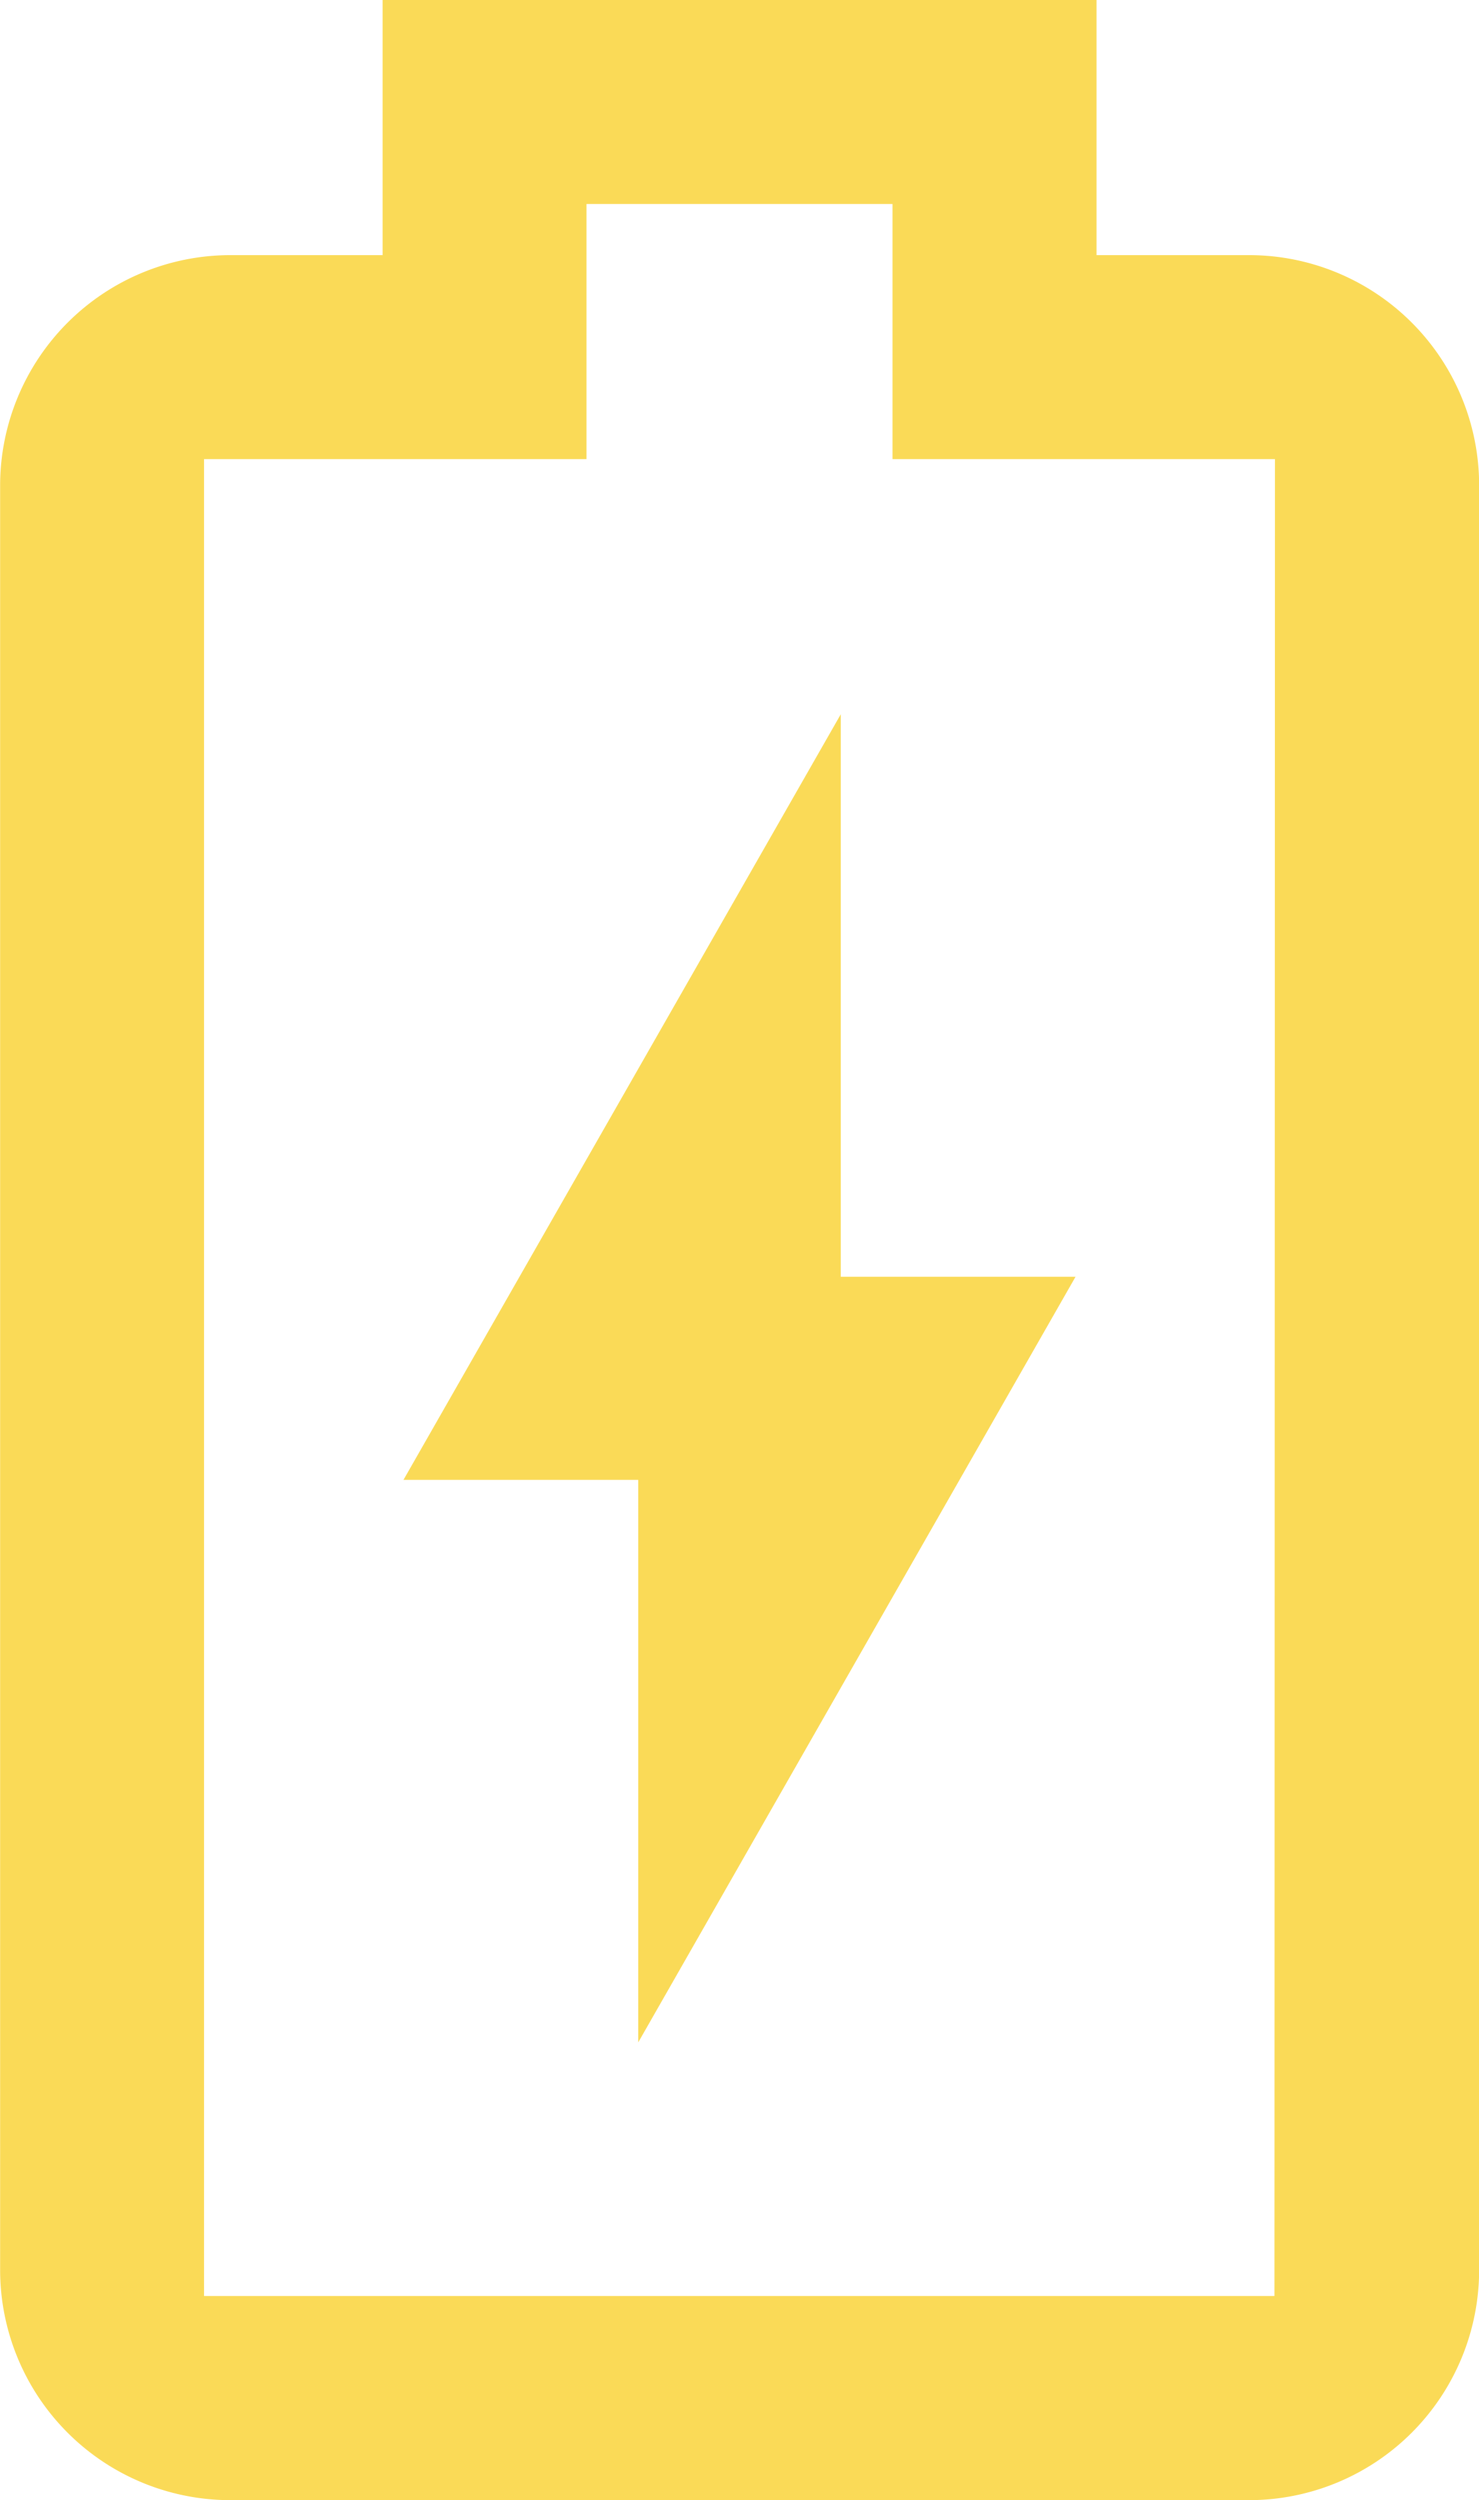
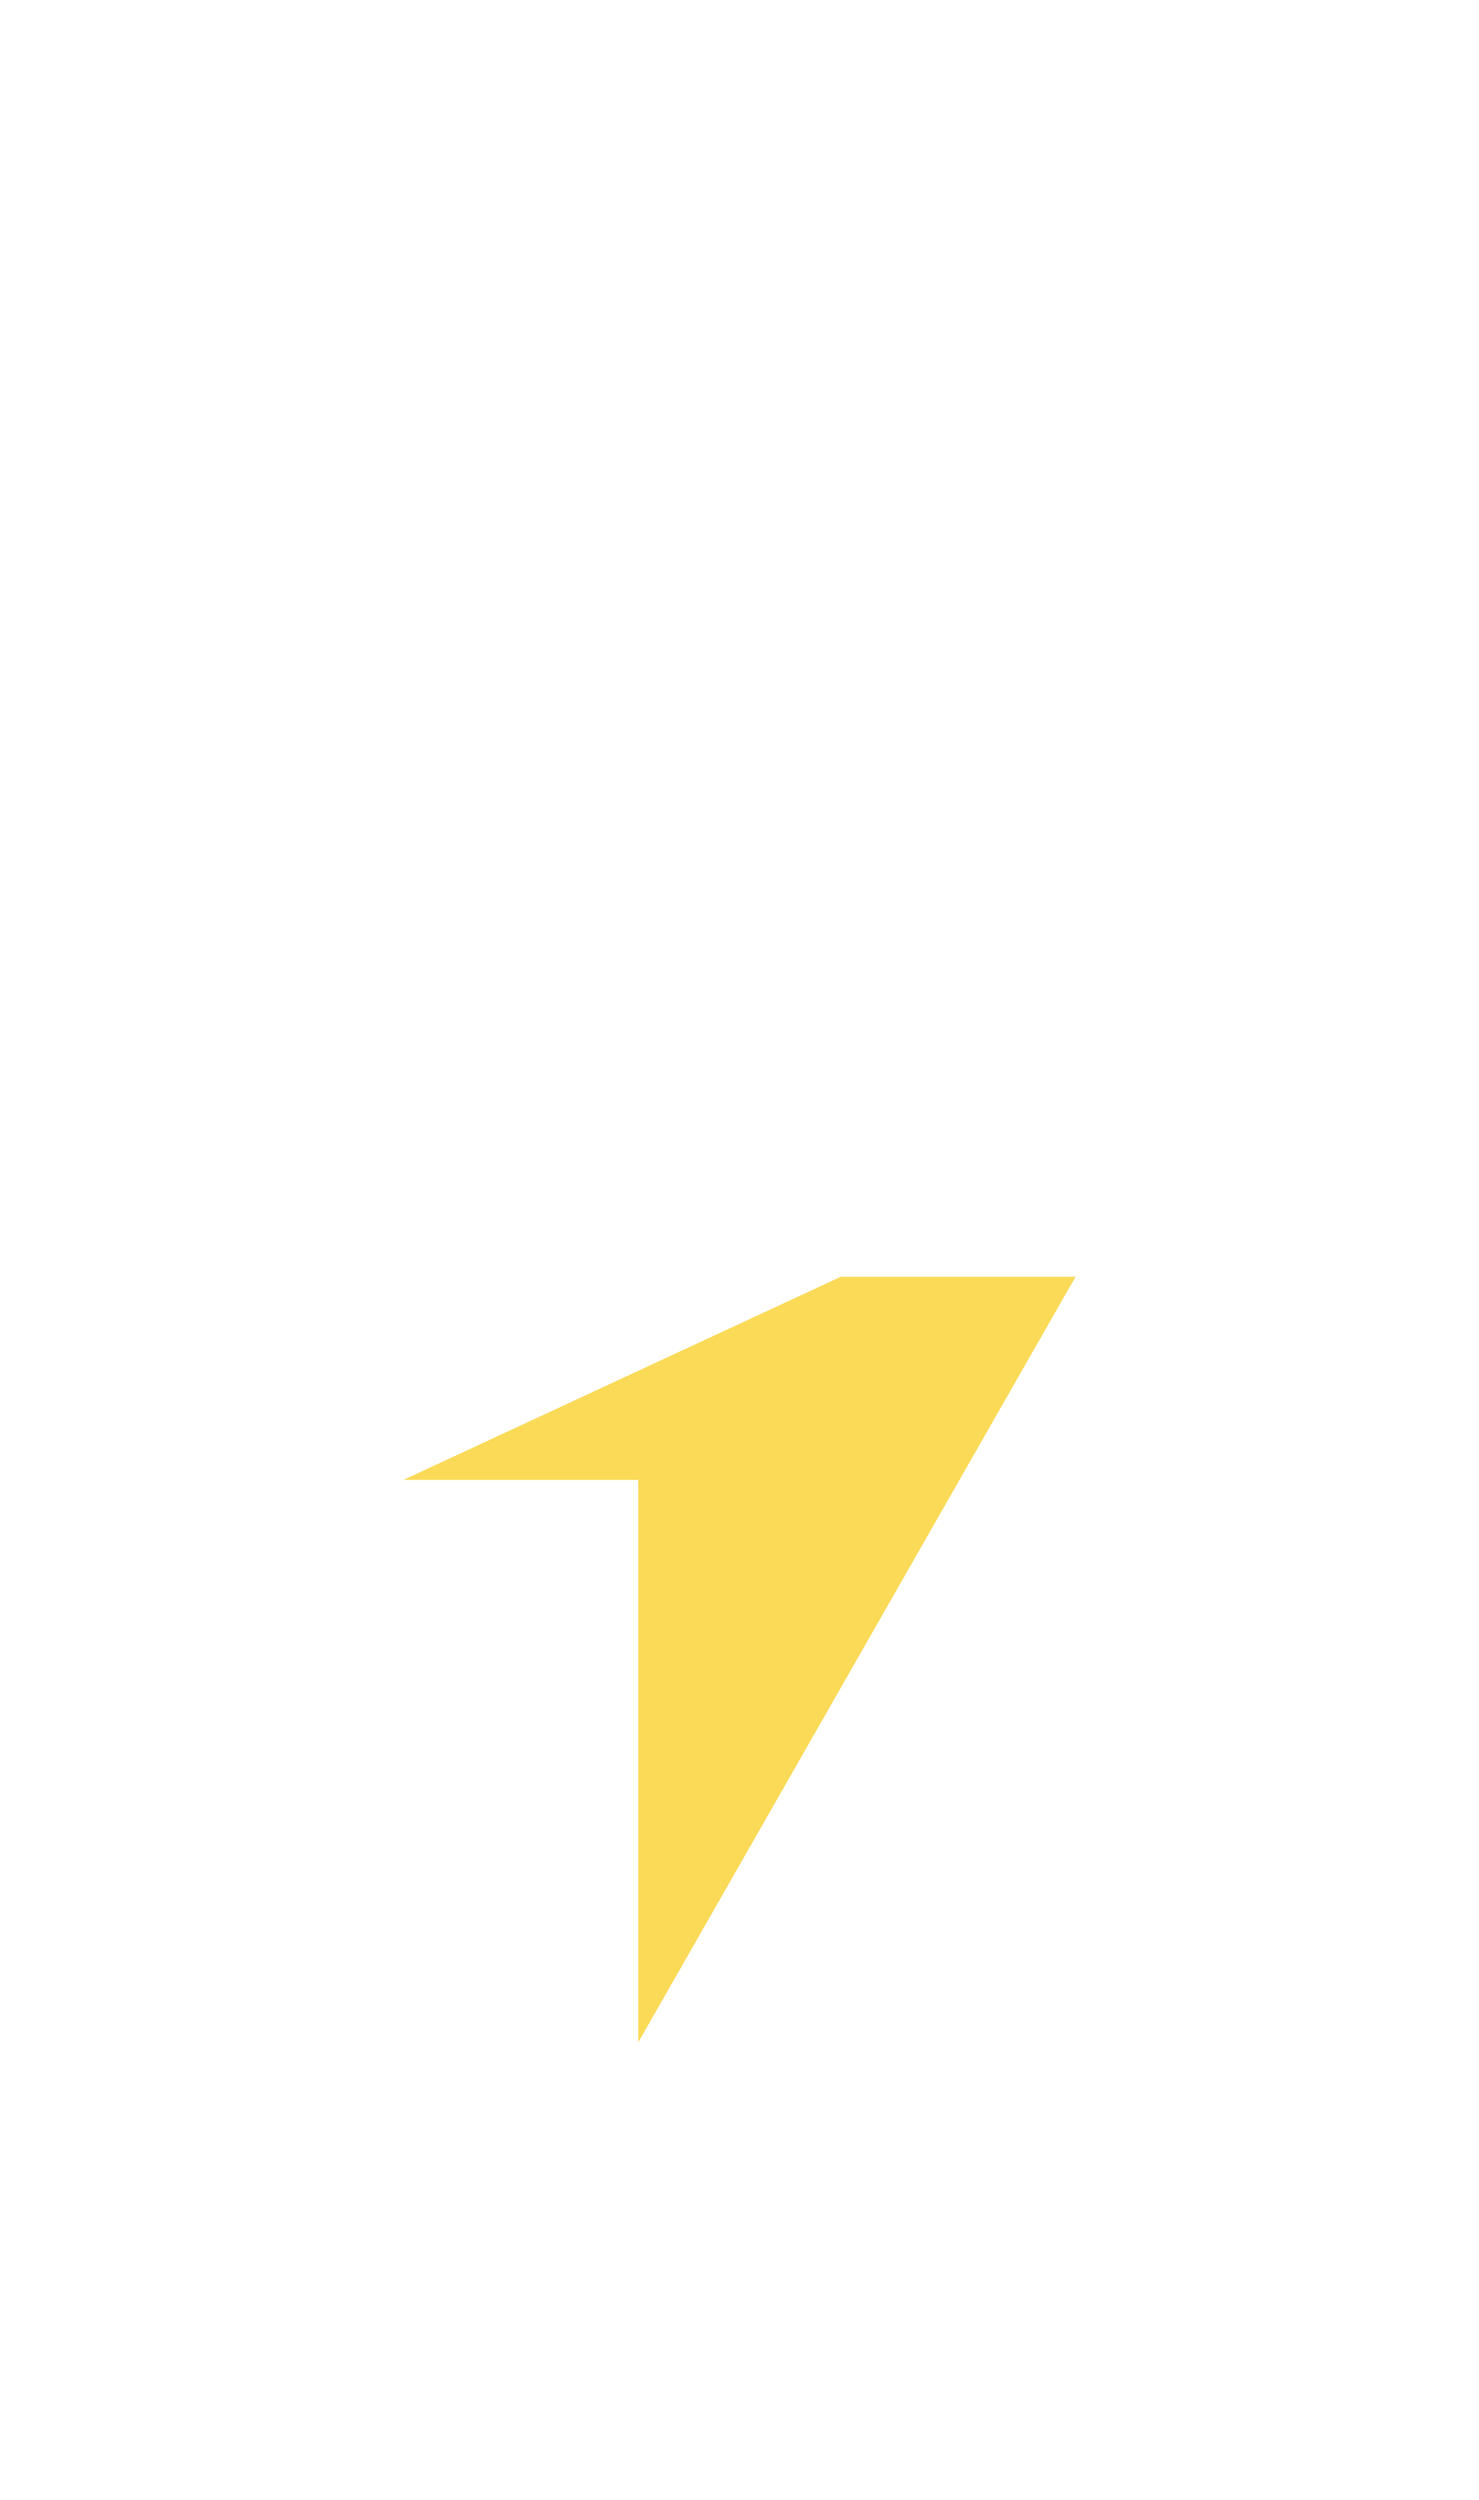
<svg xmlns="http://www.w3.org/2000/svg" width="11.837" height="20" viewBox="0 0 11.837 20">
  <g id="Leistungsgarantie_2" data-name="Leistungsgarantie 2" transform="translate(-738.347 -382.254)">
-     <path id="Path_93" data-name="Path 93" d="M748.347,384.295h-1.224v-2.041h-5.714v2.041h-1.223a1.844,1.844,0,0,0-1.838,1.837v14.285a1.843,1.843,0,0,0,1.837,1.838h8.163a1.842,1.842,0,0,0,1.837-1.837V386.132A1.842,1.842,0,0,0,748.347,384.295Zm.2,16.327H739.98V385.927h3.061v-2.041h2.449v2.041h3.061Z" transform="translate(0 0)" fill="#fada57" />
-     <path id="Path_94" data-name="Path 94" d="M741.492,393.932h1.879v4.5l3.5-6.125h-1.879v-4.5Z" transform="translate(0.084 0.161)" fill="#fada57" />
+     <path id="Path_94" data-name="Path 94" d="M741.492,393.932h1.879v4.5l3.5-6.125h-1.879Z" transform="translate(0.084 0.161)" fill="#fada57" />
  </g>
</svg>